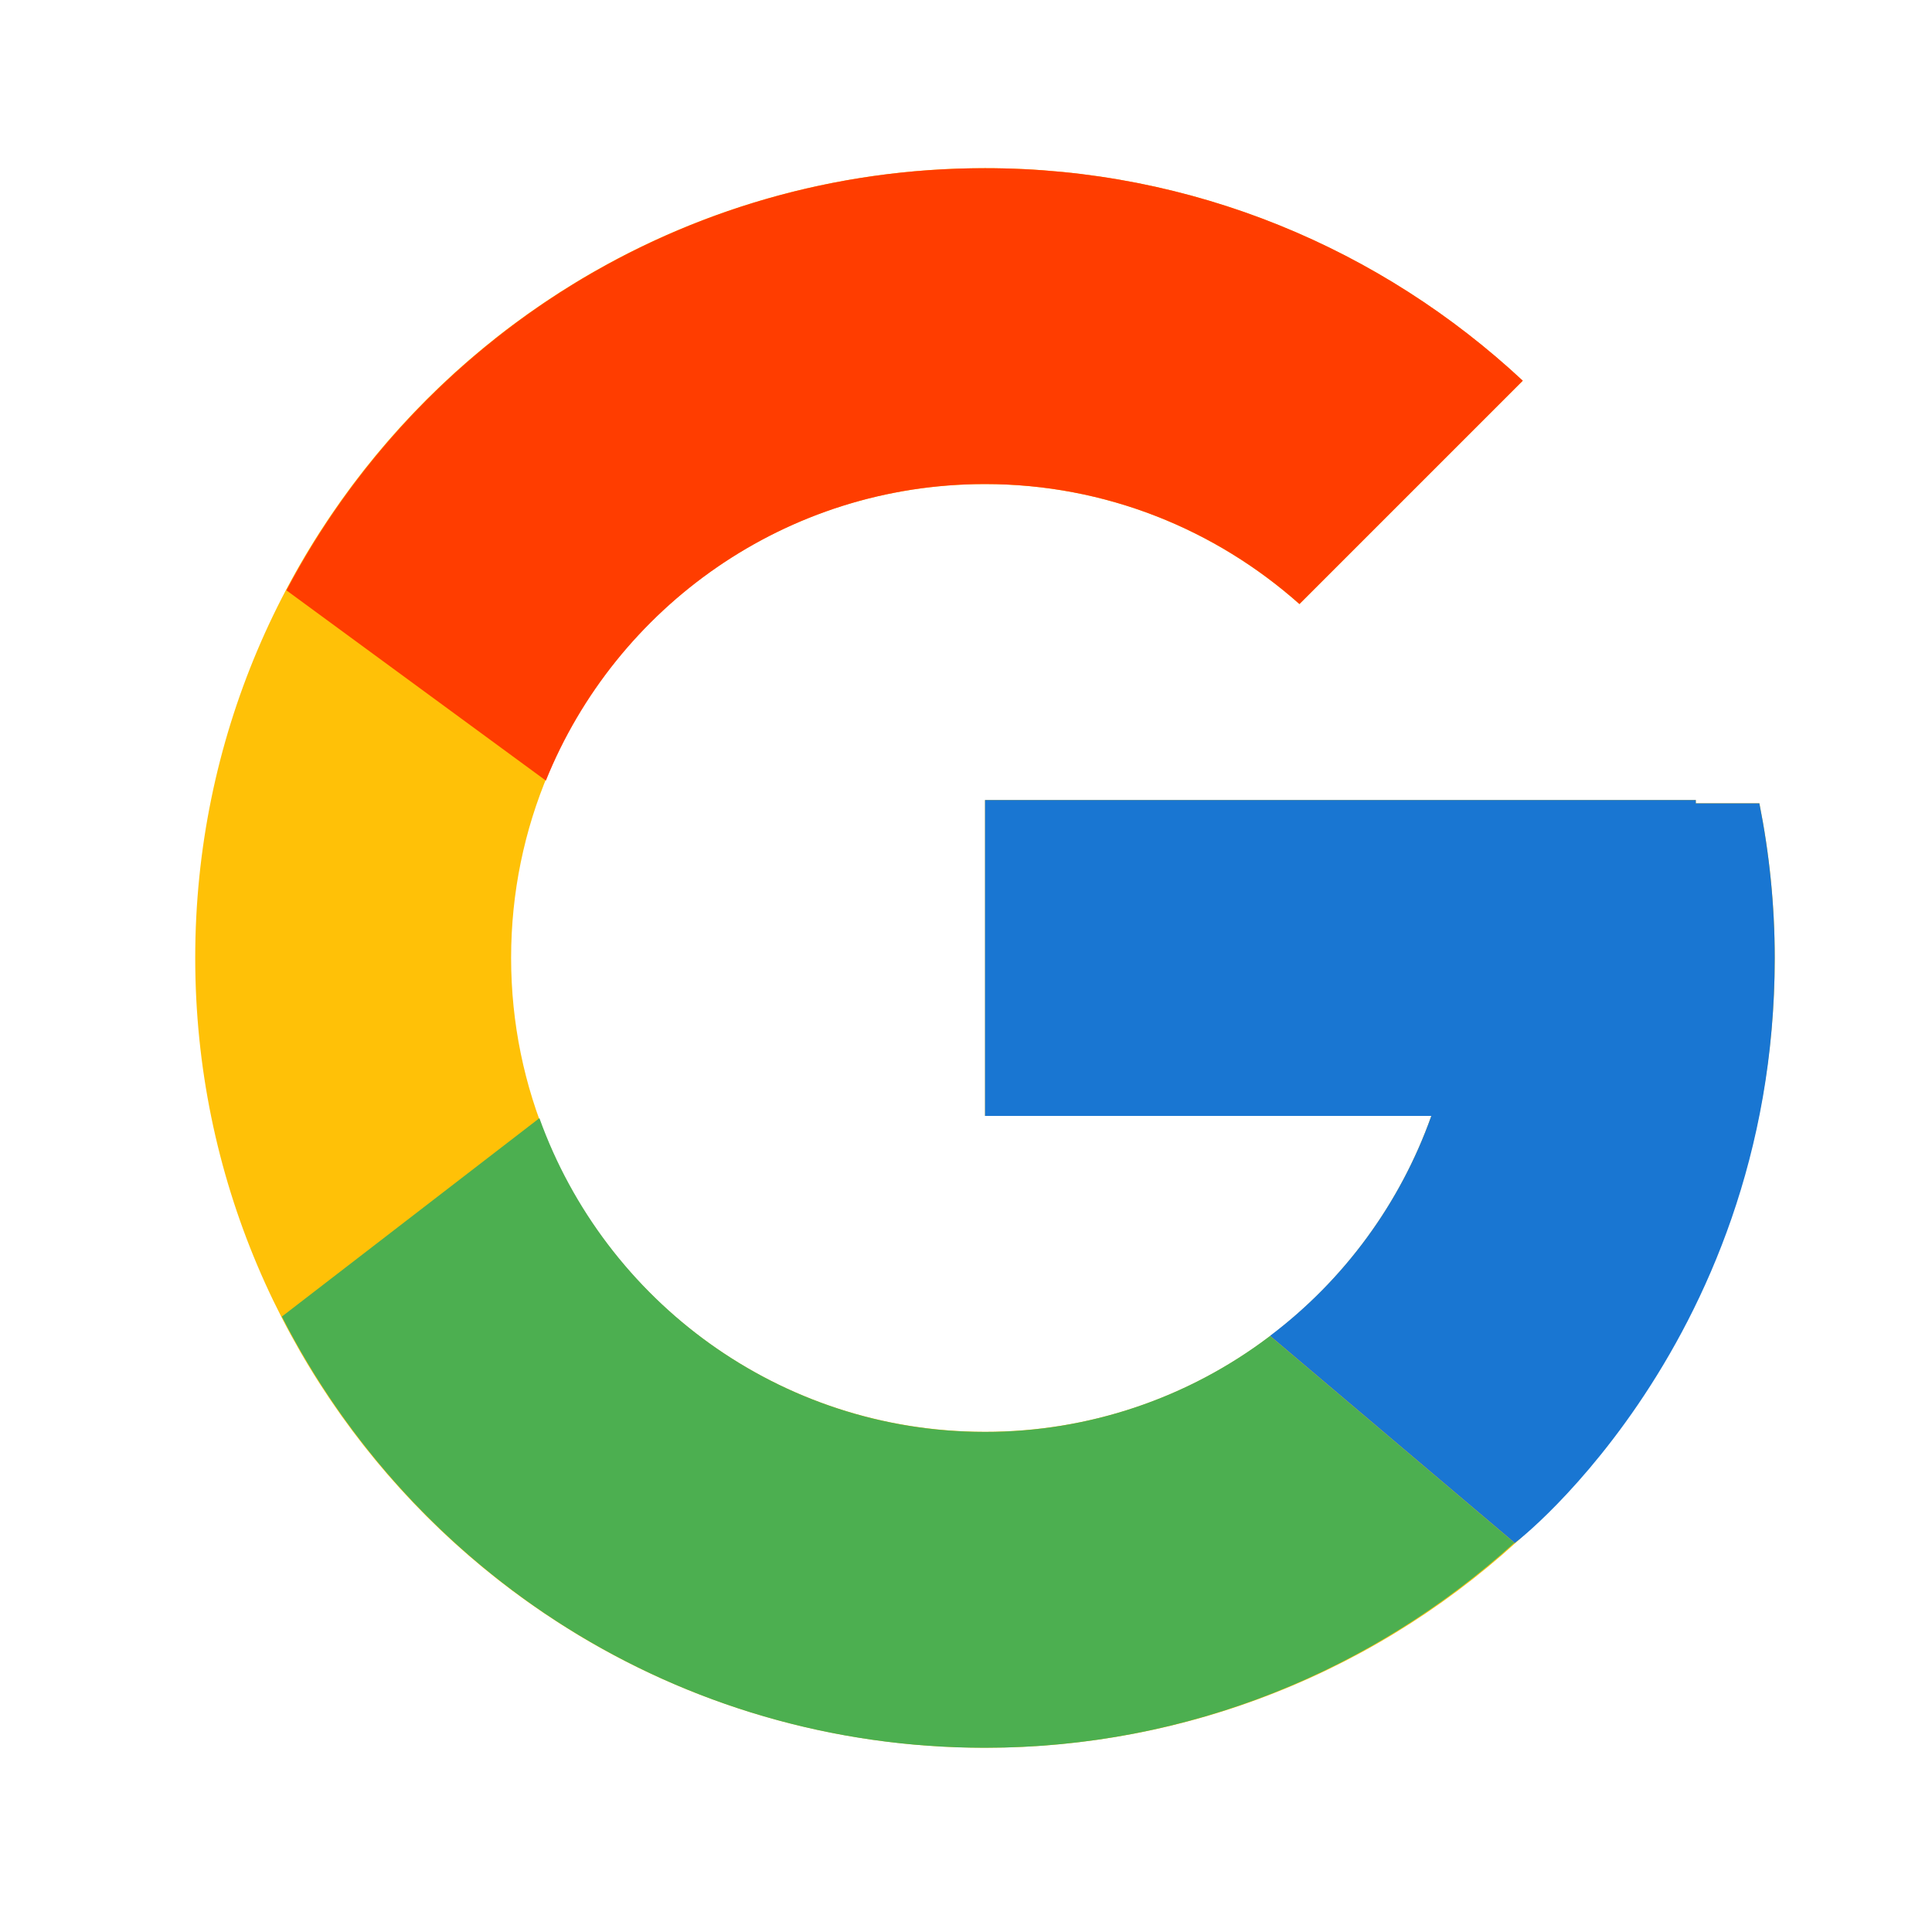
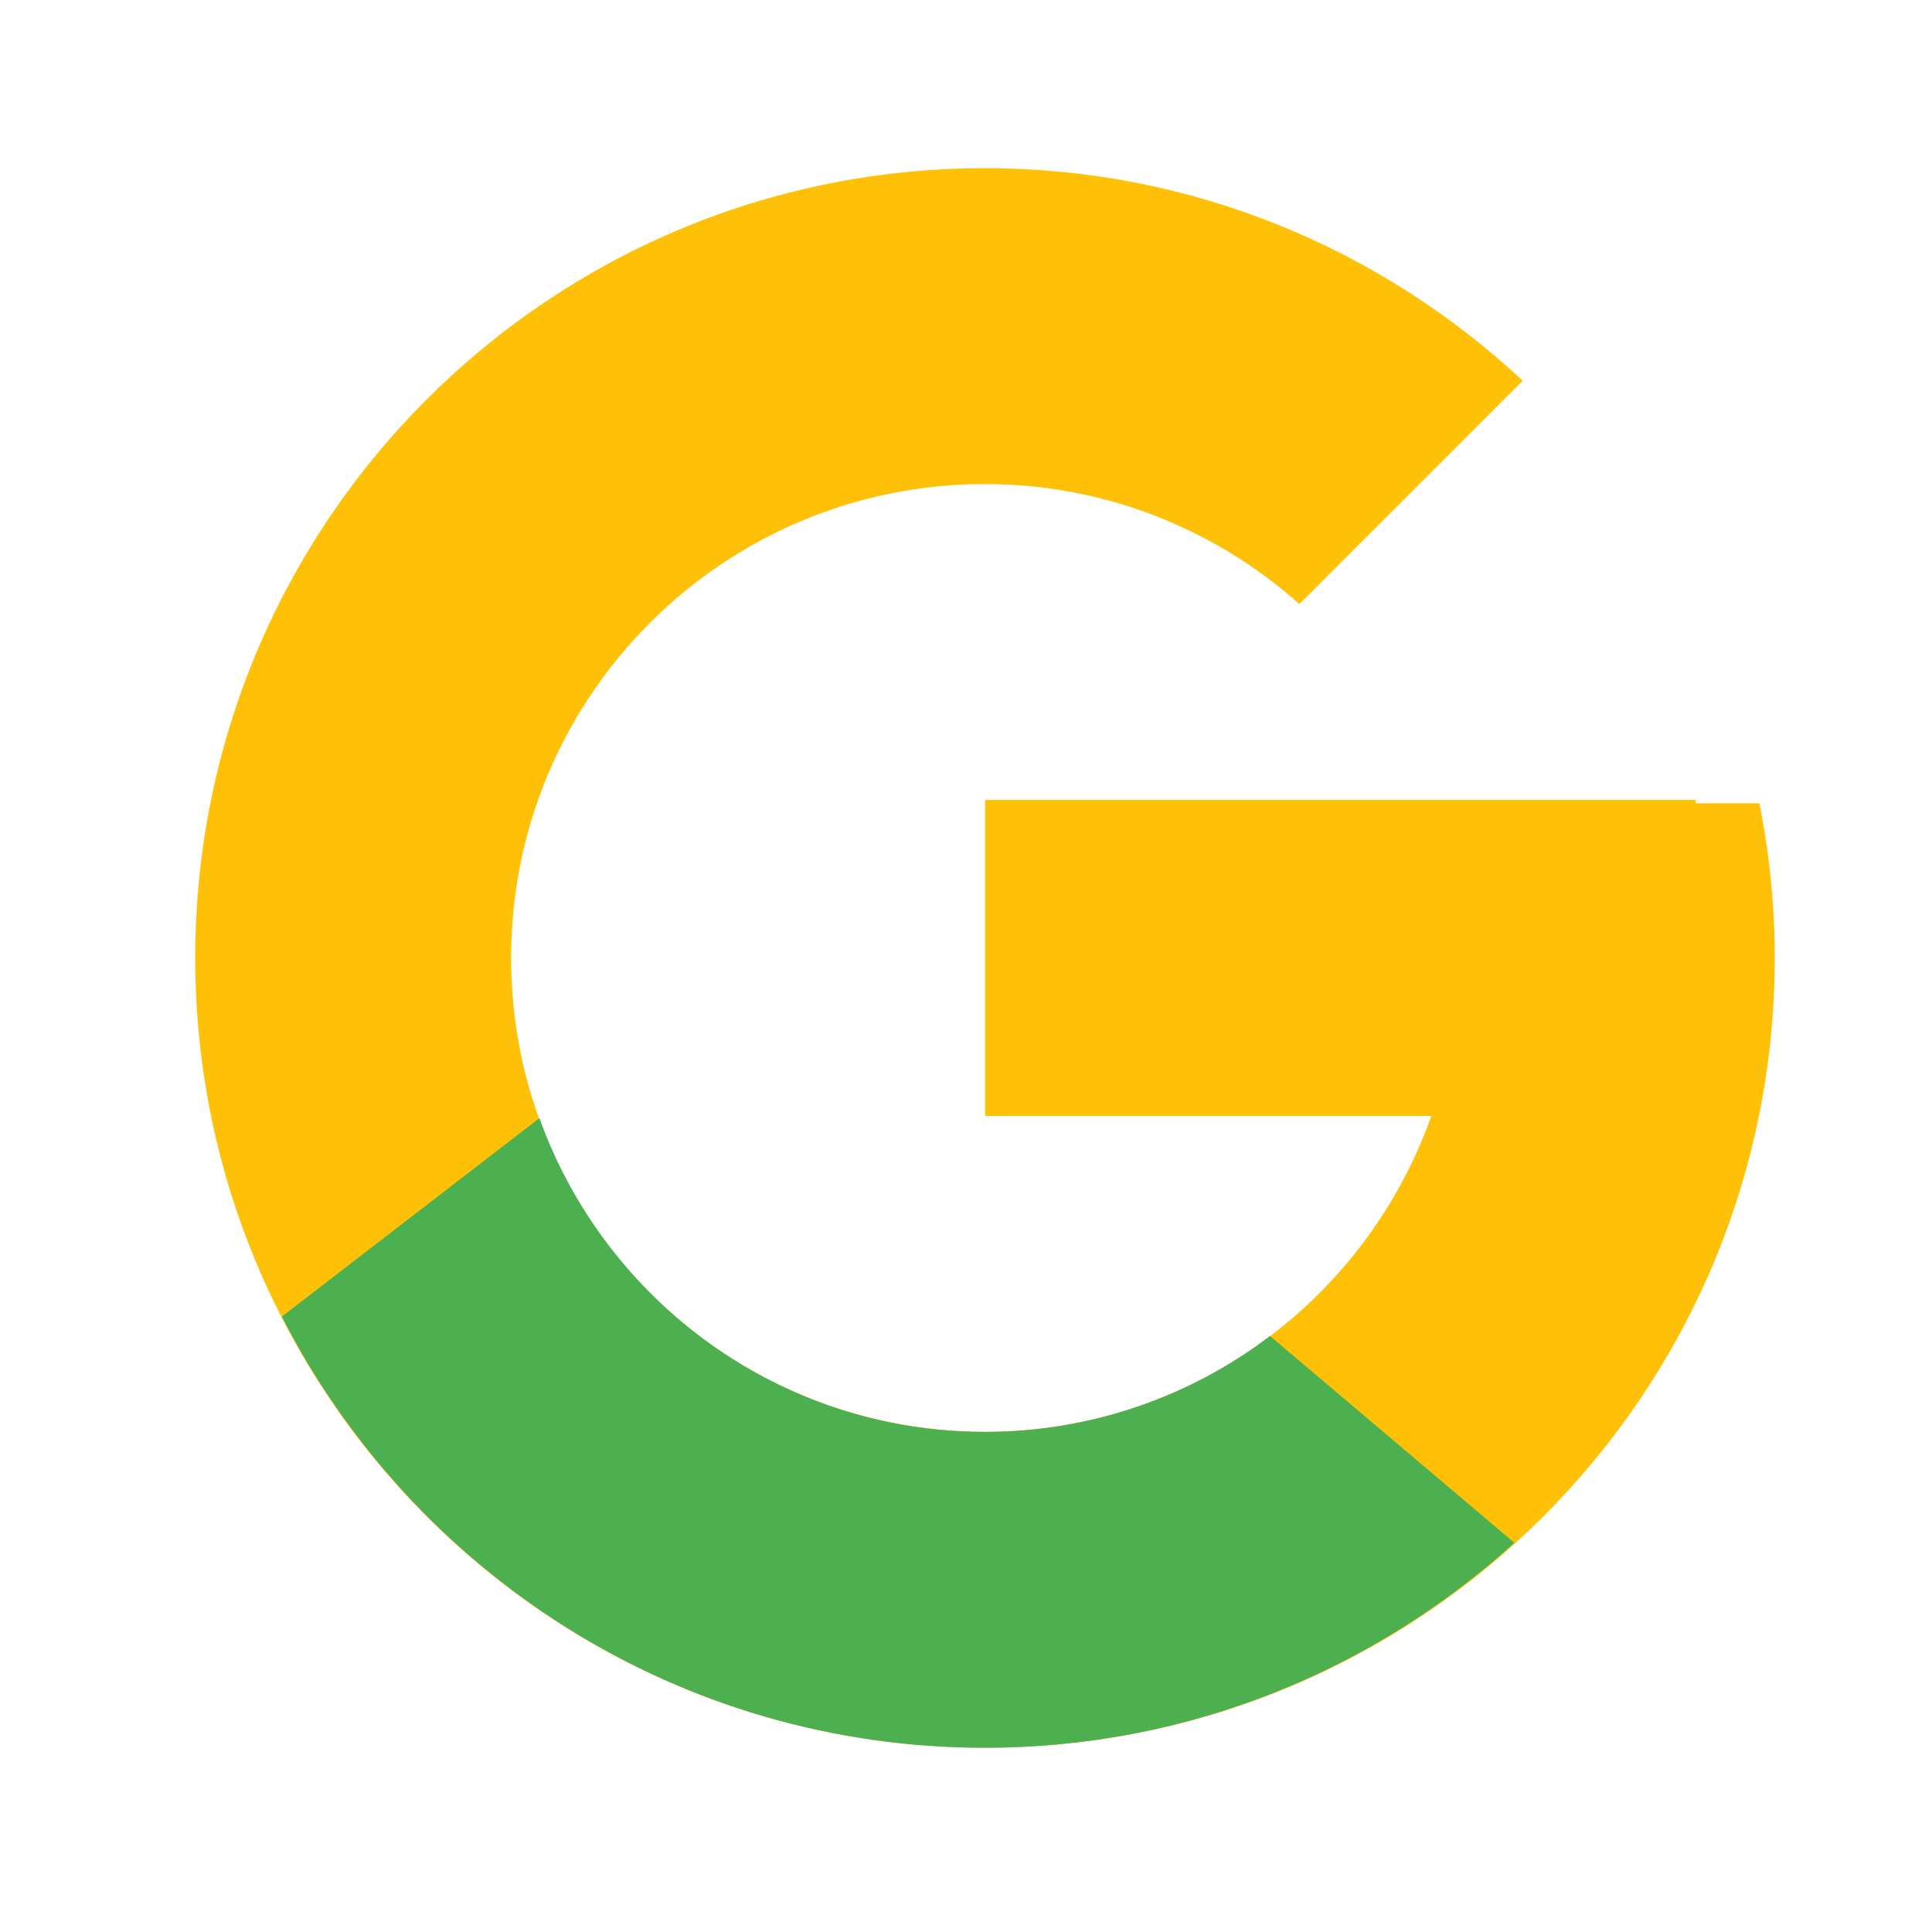
<svg xmlns="http://www.w3.org/2000/svg" width="20" height="20" viewBox="0 0 20 20" fill="none">
  <path d="M18.213 8.315H17.555V8.281H10.197V11.552H14.817C14.143 13.455 12.332 14.822 10.197 14.822C7.488 14.822 5.291 12.625 5.291 9.916C5.291 7.207 7.488 5.011 10.197 5.011C11.447 5.011 12.585 5.483 13.451 6.253L15.763 3.941C14.303 2.58 12.35 1.741 10.197 1.741C5.682 1.741 2.021 5.401 2.021 9.916C2.021 14.431 5.682 18.092 10.197 18.092C14.712 18.092 18.372 14.431 18.372 9.916C18.372 9.368 18.316 8.833 18.213 8.315Z" fill="#FFC107" />
-   <path d="M2.965 6.111L5.651 8.081C6.377 6.282 8.138 5.011 10.197 5.011C11.448 5.011 12.585 5.483 13.452 6.253L15.764 3.941C14.304 2.58 12.351 1.741 10.197 1.741C7.057 1.741 4.334 3.514 2.965 6.111Z" fill="#FF3D00" />
  <path d="M10.196 18.093C12.308 18.093 14.226 17.285 15.677 15.971L13.147 13.83C12.299 14.475 11.262 14.824 10.196 14.823C8.07 14.823 6.264 13.467 5.584 11.575L2.918 13.629C4.271 16.277 7.019 18.093 10.196 18.093Z" fill="#4CAF50" />
-   <path d="M18.213 8.316H17.555V8.282H10.197V11.552H14.817C14.495 12.458 13.914 13.25 13.147 13.829L13.148 13.829L15.678 15.97C15.499 16.132 18.372 14.005 18.372 9.917C18.372 9.369 18.316 8.834 18.213 8.316Z" fill="#1976D2" />
</svg>